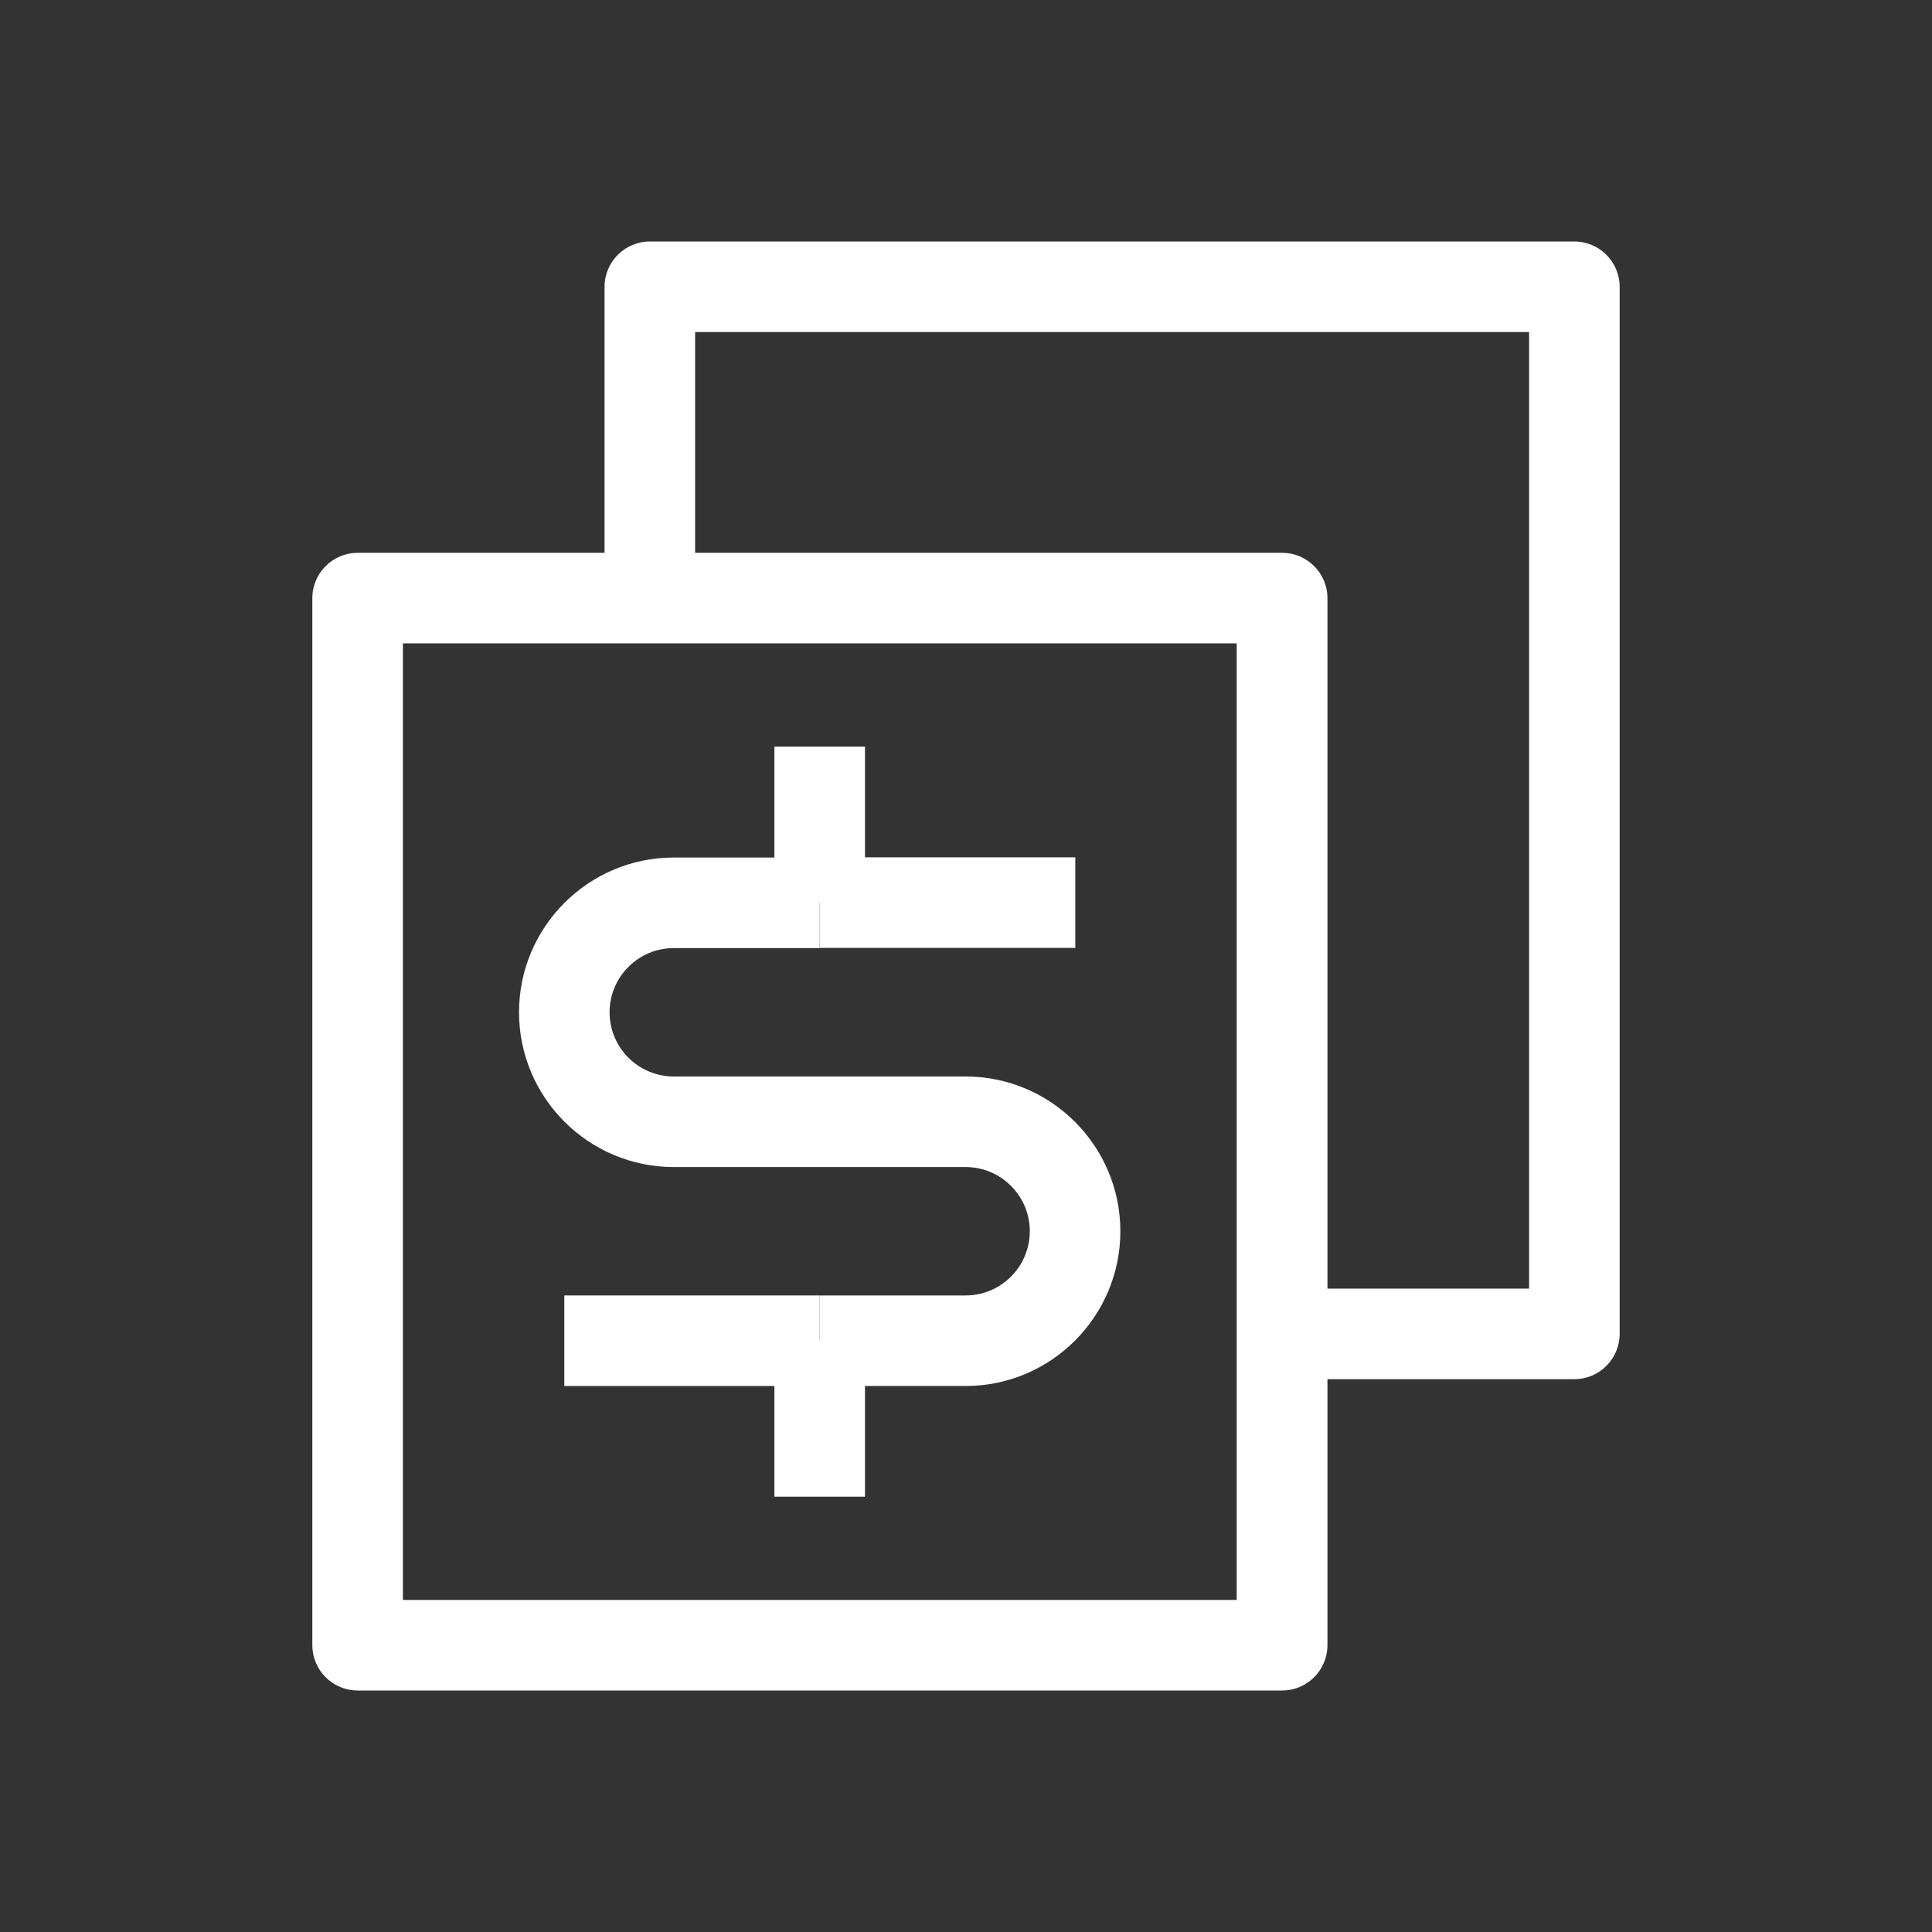
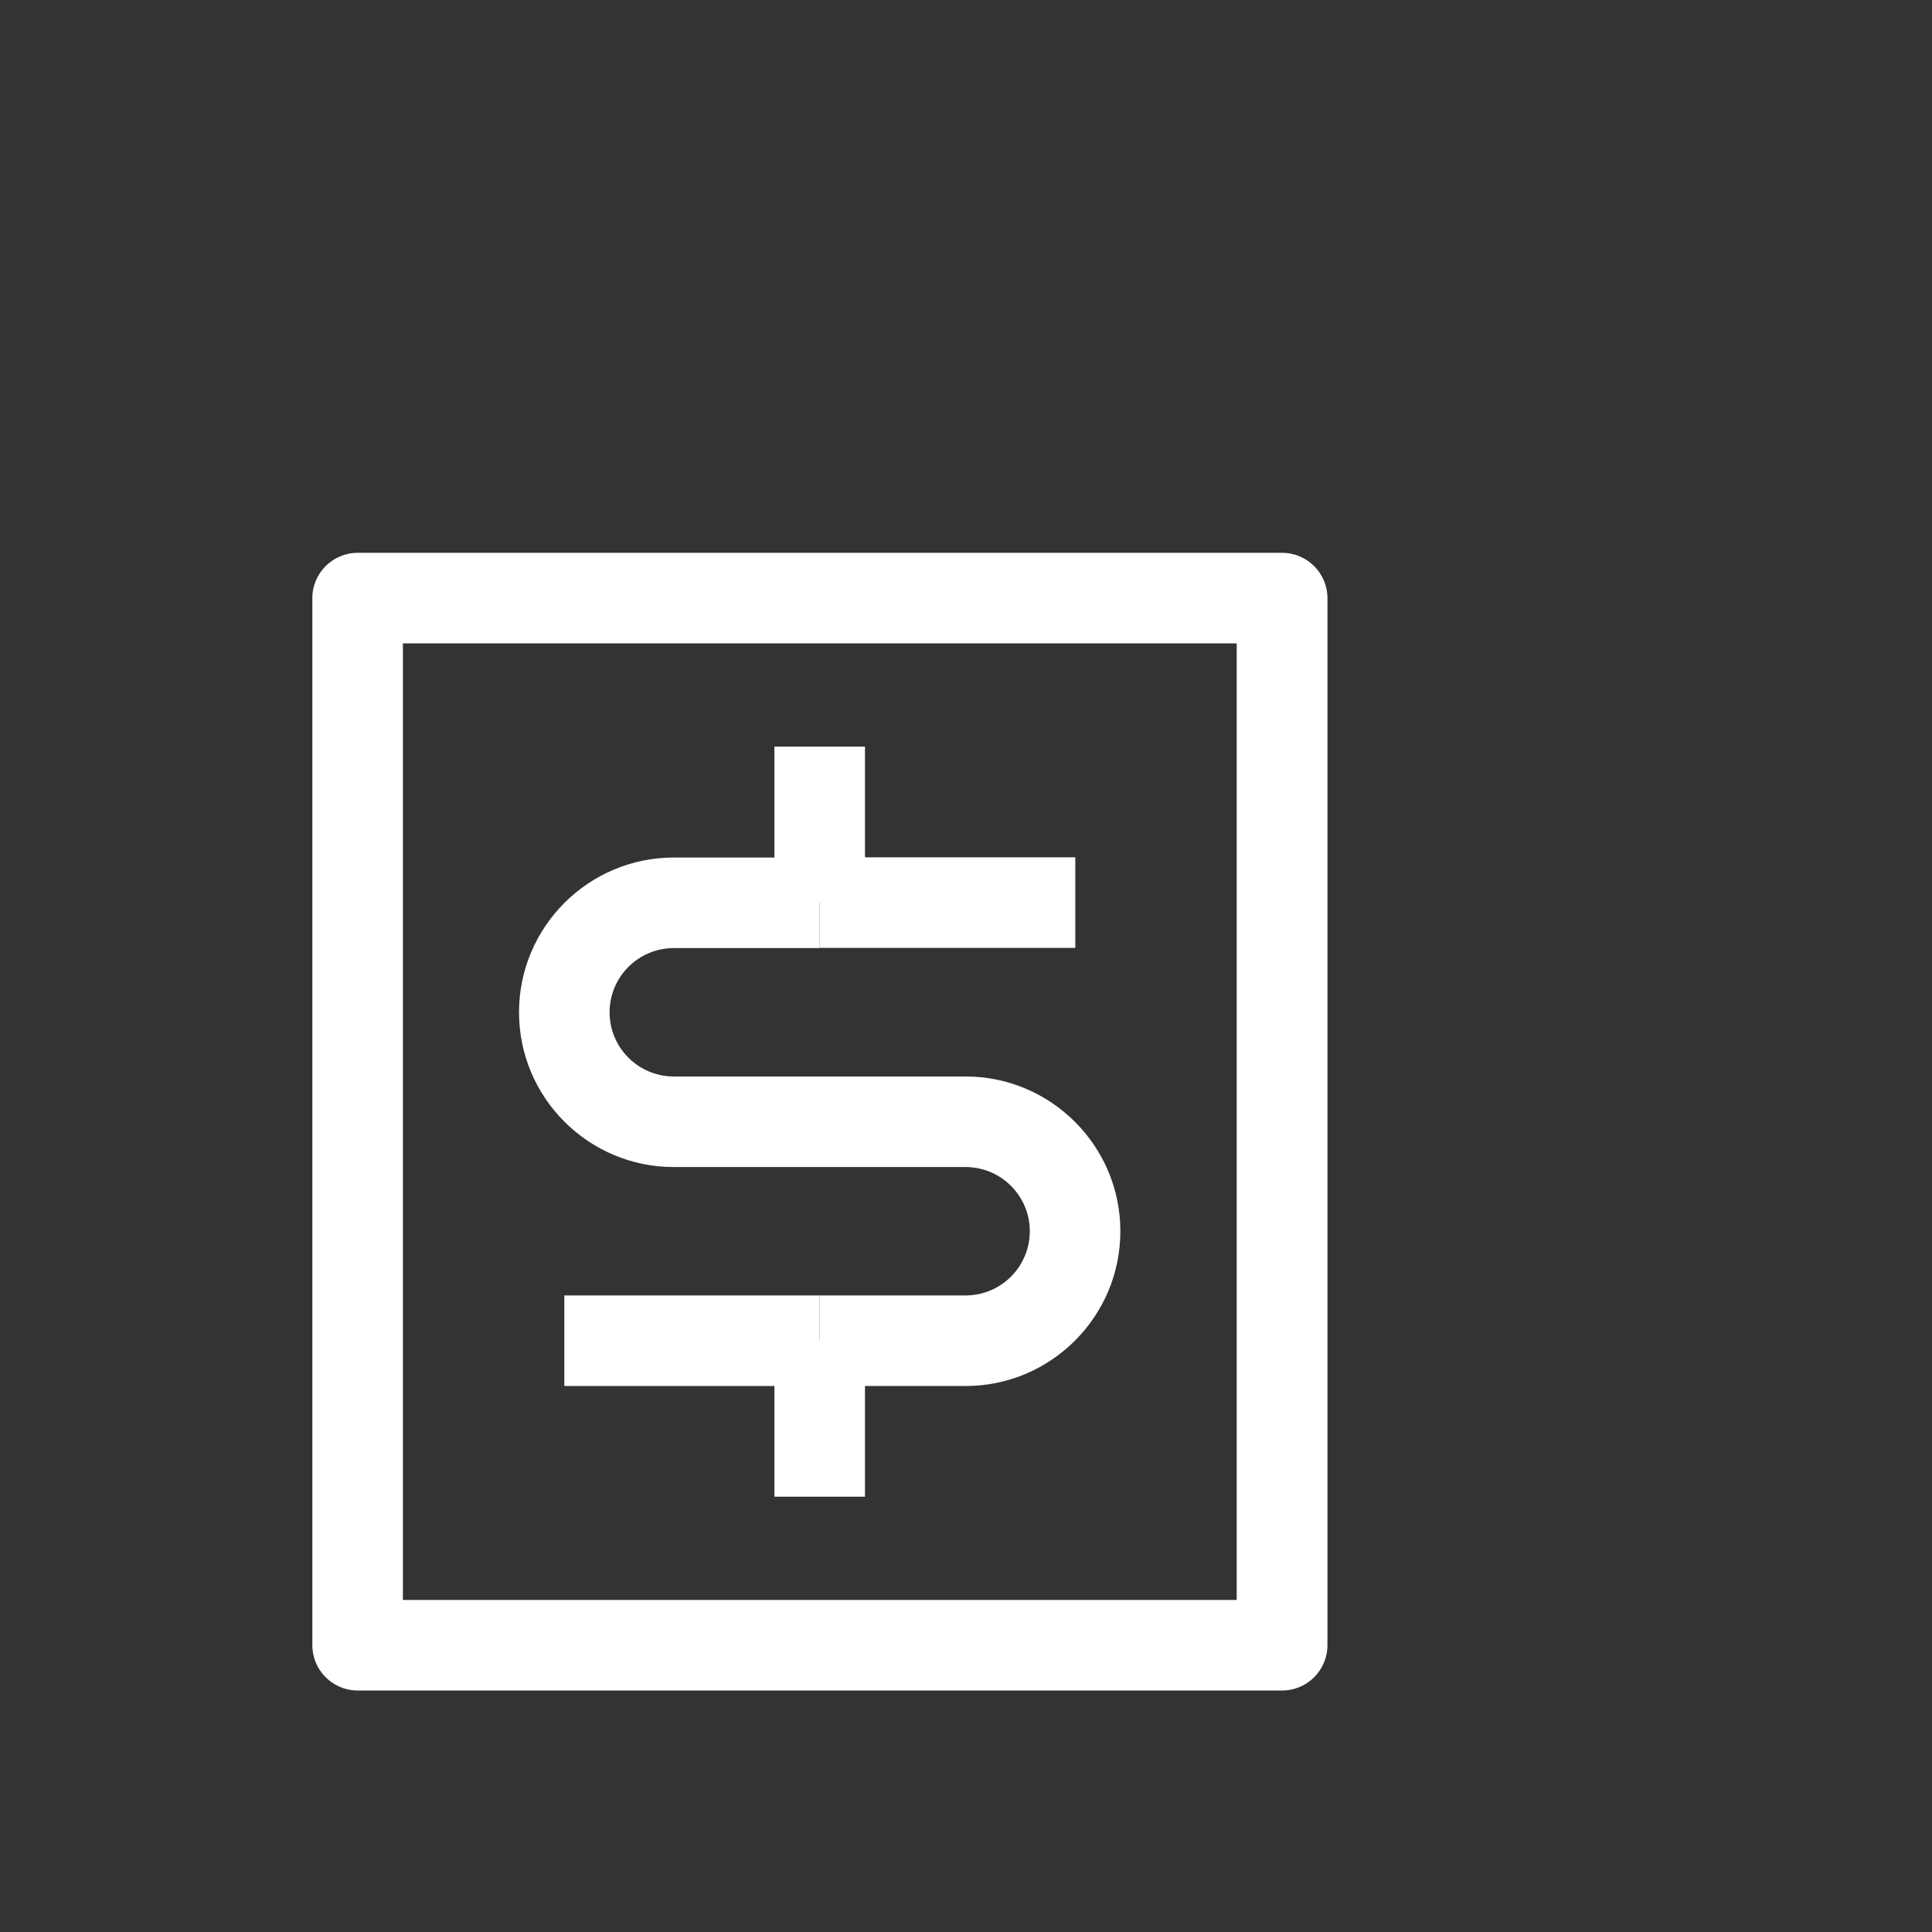
<svg xmlns="http://www.w3.org/2000/svg" width="96" height="96" viewBox="0 0 96 96" fill="none">
  <rect x="0" y="0" width="96" height="96" fill="#333333" stroke="none" />
  <path d="M47.98 68.87H40.73V64.37H47.98C49.74 64.37 51.17 62.94 51.17 61.18C51.17 59.42 49.74 57.99 47.98 57.99H33.48C29.24 57.99 25.79 54.54 25.79 50.3C25.79 46.06 29.24 42.61 33.48 42.61H40.73V47.11H33.48C31.72 47.11 30.29 48.54 30.29 50.3C30.29 52.06 31.72 53.49 33.48 53.49H47.98C52.22 53.49 55.67 56.94 55.67 61.18C55.67 65.42 52.22 68.87 47.98 68.87Z" fill="white" />
  <path d="M40.73 64.37H28.04V68.87H40.73V64.37Z" fill="white" />
  <path d="M42.98 66.62H38.48V74.37H42.98V66.62Z" fill="white" />
  <path d="M53.431 42.6H40.73V47.1H53.431V42.6Z" fill="white" />
  <path d="M42.98 37.1H38.48V44.85H42.98V37.1Z" fill="white" />
  <path d="M63.7 84H17.77C16.529 84 15.52 82.99 15.52 81.75V29.72C15.52 28.48 16.529 27.47 17.77 27.47H63.709C64.95 27.47 65.96 28.48 65.96 29.72V81.75C65.96 82.99 64.95 84 63.709 84H63.7ZM20.009 79.5H61.45V31.97H20.02V79.5H20.009Z" fill="white" />
-   <path d="M78.23 68.53H63.7V64.03H75.98V16.5H34.54V29.25H30.04V14.25C30.04 13.01 31.05 12 32.29 12H78.23C79.47 12 80.48 13.01 80.48 14.25V66.28C80.48 67.52 79.47 68.53 78.23 68.53Z" fill="white" />
</svg>